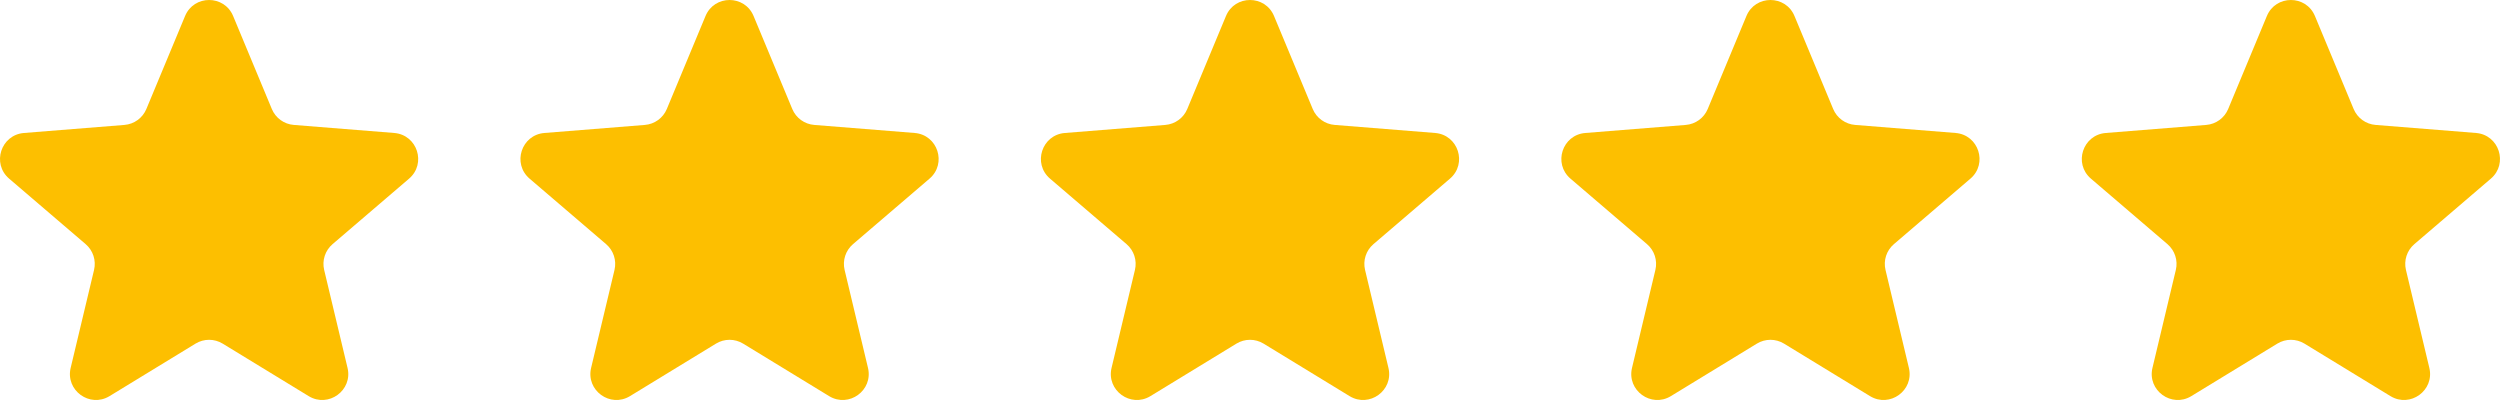
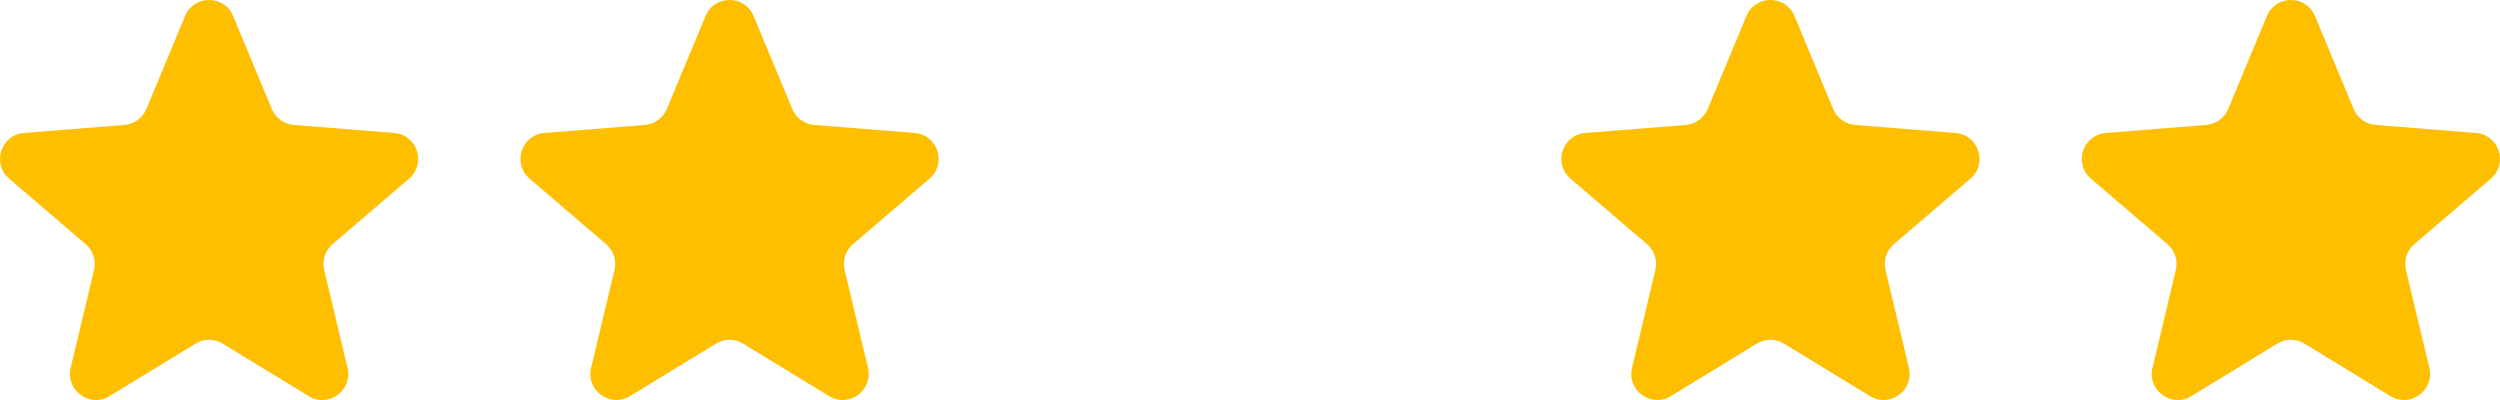
<svg xmlns="http://www.w3.org/2000/svg" width="200" height="32" viewBox="0 0 200 32" fill="none">
  <path d="M14.806 1.281C15.517 -0.427 17.939 -0.427 18.65 1.281L21.746 8.719C22.046 9.44 22.724 9.932 23.502 9.994L31.538 10.638C33.384 10.786 34.132 13.088 32.726 14.291L26.604 19.532C26.011 20.04 25.752 20.836 25.933 21.595L27.803 29.431C28.233 31.23 26.273 32.653 24.693 31.689L17.813 27.489C17.147 27.083 16.309 27.083 15.643 27.489L8.763 31.689C7.183 32.653 5.223 31.23 5.653 29.431L7.524 21.595C7.705 20.836 7.446 20.04 6.853 19.532L0.73 14.291C-0.676 13.088 0.073 10.786 1.918 10.638L9.954 9.994C10.732 9.932 11.41 9.44 11.71 8.719L14.806 1.281Z" fill="#FDBF00" />
  <path d="M56.442 1.281C57.153 -0.427 59.575 -0.427 60.286 1.281L63.382 8.719C63.682 9.44 64.36 9.932 65.138 9.994L73.174 10.638C75.02 10.786 75.768 13.088 74.362 14.291L68.239 19.532C67.647 20.04 67.388 20.836 67.569 21.595L69.439 29.431C69.869 31.23 67.909 32.653 66.329 31.689L59.449 27.489C58.783 27.083 57.945 27.083 57.279 27.489L50.399 31.689C48.819 32.653 46.859 31.23 47.289 29.431L49.16 21.595C49.341 20.836 49.082 20.04 48.489 19.532L42.366 14.291C40.96 13.088 41.708 10.786 43.554 10.638L51.59 9.994C52.368 9.932 53.046 9.44 53.346 8.719L56.442 1.281Z" fill="#FDBF00" />
-   <path d="M98.078 1.281C98.789 -0.427 101.211 -0.427 101.922 1.281L105.018 8.719C105.318 9.44 105.996 9.932 106.774 9.994L114.81 10.638C116.656 10.786 117.404 13.088 115.998 14.291L109.875 19.532C109.282 20.04 109.023 20.836 109.205 21.595L111.075 29.431C111.505 31.23 109.545 32.653 107.965 31.689L101.085 27.489C100.419 27.083 99.581 27.083 98.915 27.489L92.035 31.689C90.455 32.653 88.495 31.23 88.925 29.431L90.795 21.595C90.977 20.836 90.718 20.04 90.125 19.532L84.002 14.291C82.596 13.088 83.344 10.786 85.19 10.638L93.226 9.994C94.004 9.932 94.682 9.44 94.982 8.719L98.078 1.281Z" fill="#FDBF00" />
  <path d="M139.714 1.281C140.425 -0.427 142.847 -0.427 143.558 1.281L146.654 8.719C146.954 9.44 147.632 9.932 148.41 9.994L156.446 10.638C158.292 10.786 159.04 13.088 157.634 14.291L151.511 19.532C150.918 20.04 150.659 20.836 150.841 21.595L152.711 29.431C153.141 31.23 151.181 32.653 149.601 31.689L142.721 27.489C142.055 27.083 141.217 27.083 140.551 27.489L133.671 31.689C132.091 32.653 130.131 31.23 130.561 29.431L132.431 21.595C132.612 20.836 132.354 20.04 131.761 19.532L125.638 14.291C124.232 13.088 124.98 10.786 126.826 10.638L134.862 9.994C135.64 9.932 136.318 9.44 136.618 8.719L139.714 1.281Z" fill="#FDBF00" />
  <path d="M181.35 1.281C182.061 -0.427 184.483 -0.427 185.194 1.281L188.29 8.719C188.59 9.44 189.268 9.932 190.046 9.994L198.082 10.638C199.927 10.786 200.676 13.088 199.27 14.291L193.147 19.532C192.554 20.04 192.295 20.836 192.476 21.595L194.347 29.431C194.777 31.23 192.817 32.653 191.237 31.689L184.357 27.489C183.691 27.083 182.853 27.083 182.187 27.489L175.307 31.689C173.727 32.653 171.767 31.23 172.197 29.431L174.067 21.595C174.248 20.836 173.989 20.04 173.397 19.532L167.274 14.291C165.868 13.088 166.616 10.786 168.462 10.638L176.498 9.994C177.276 9.932 177.954 9.44 178.254 8.719L181.35 1.281Z" fill="#FDBF00" />
</svg>